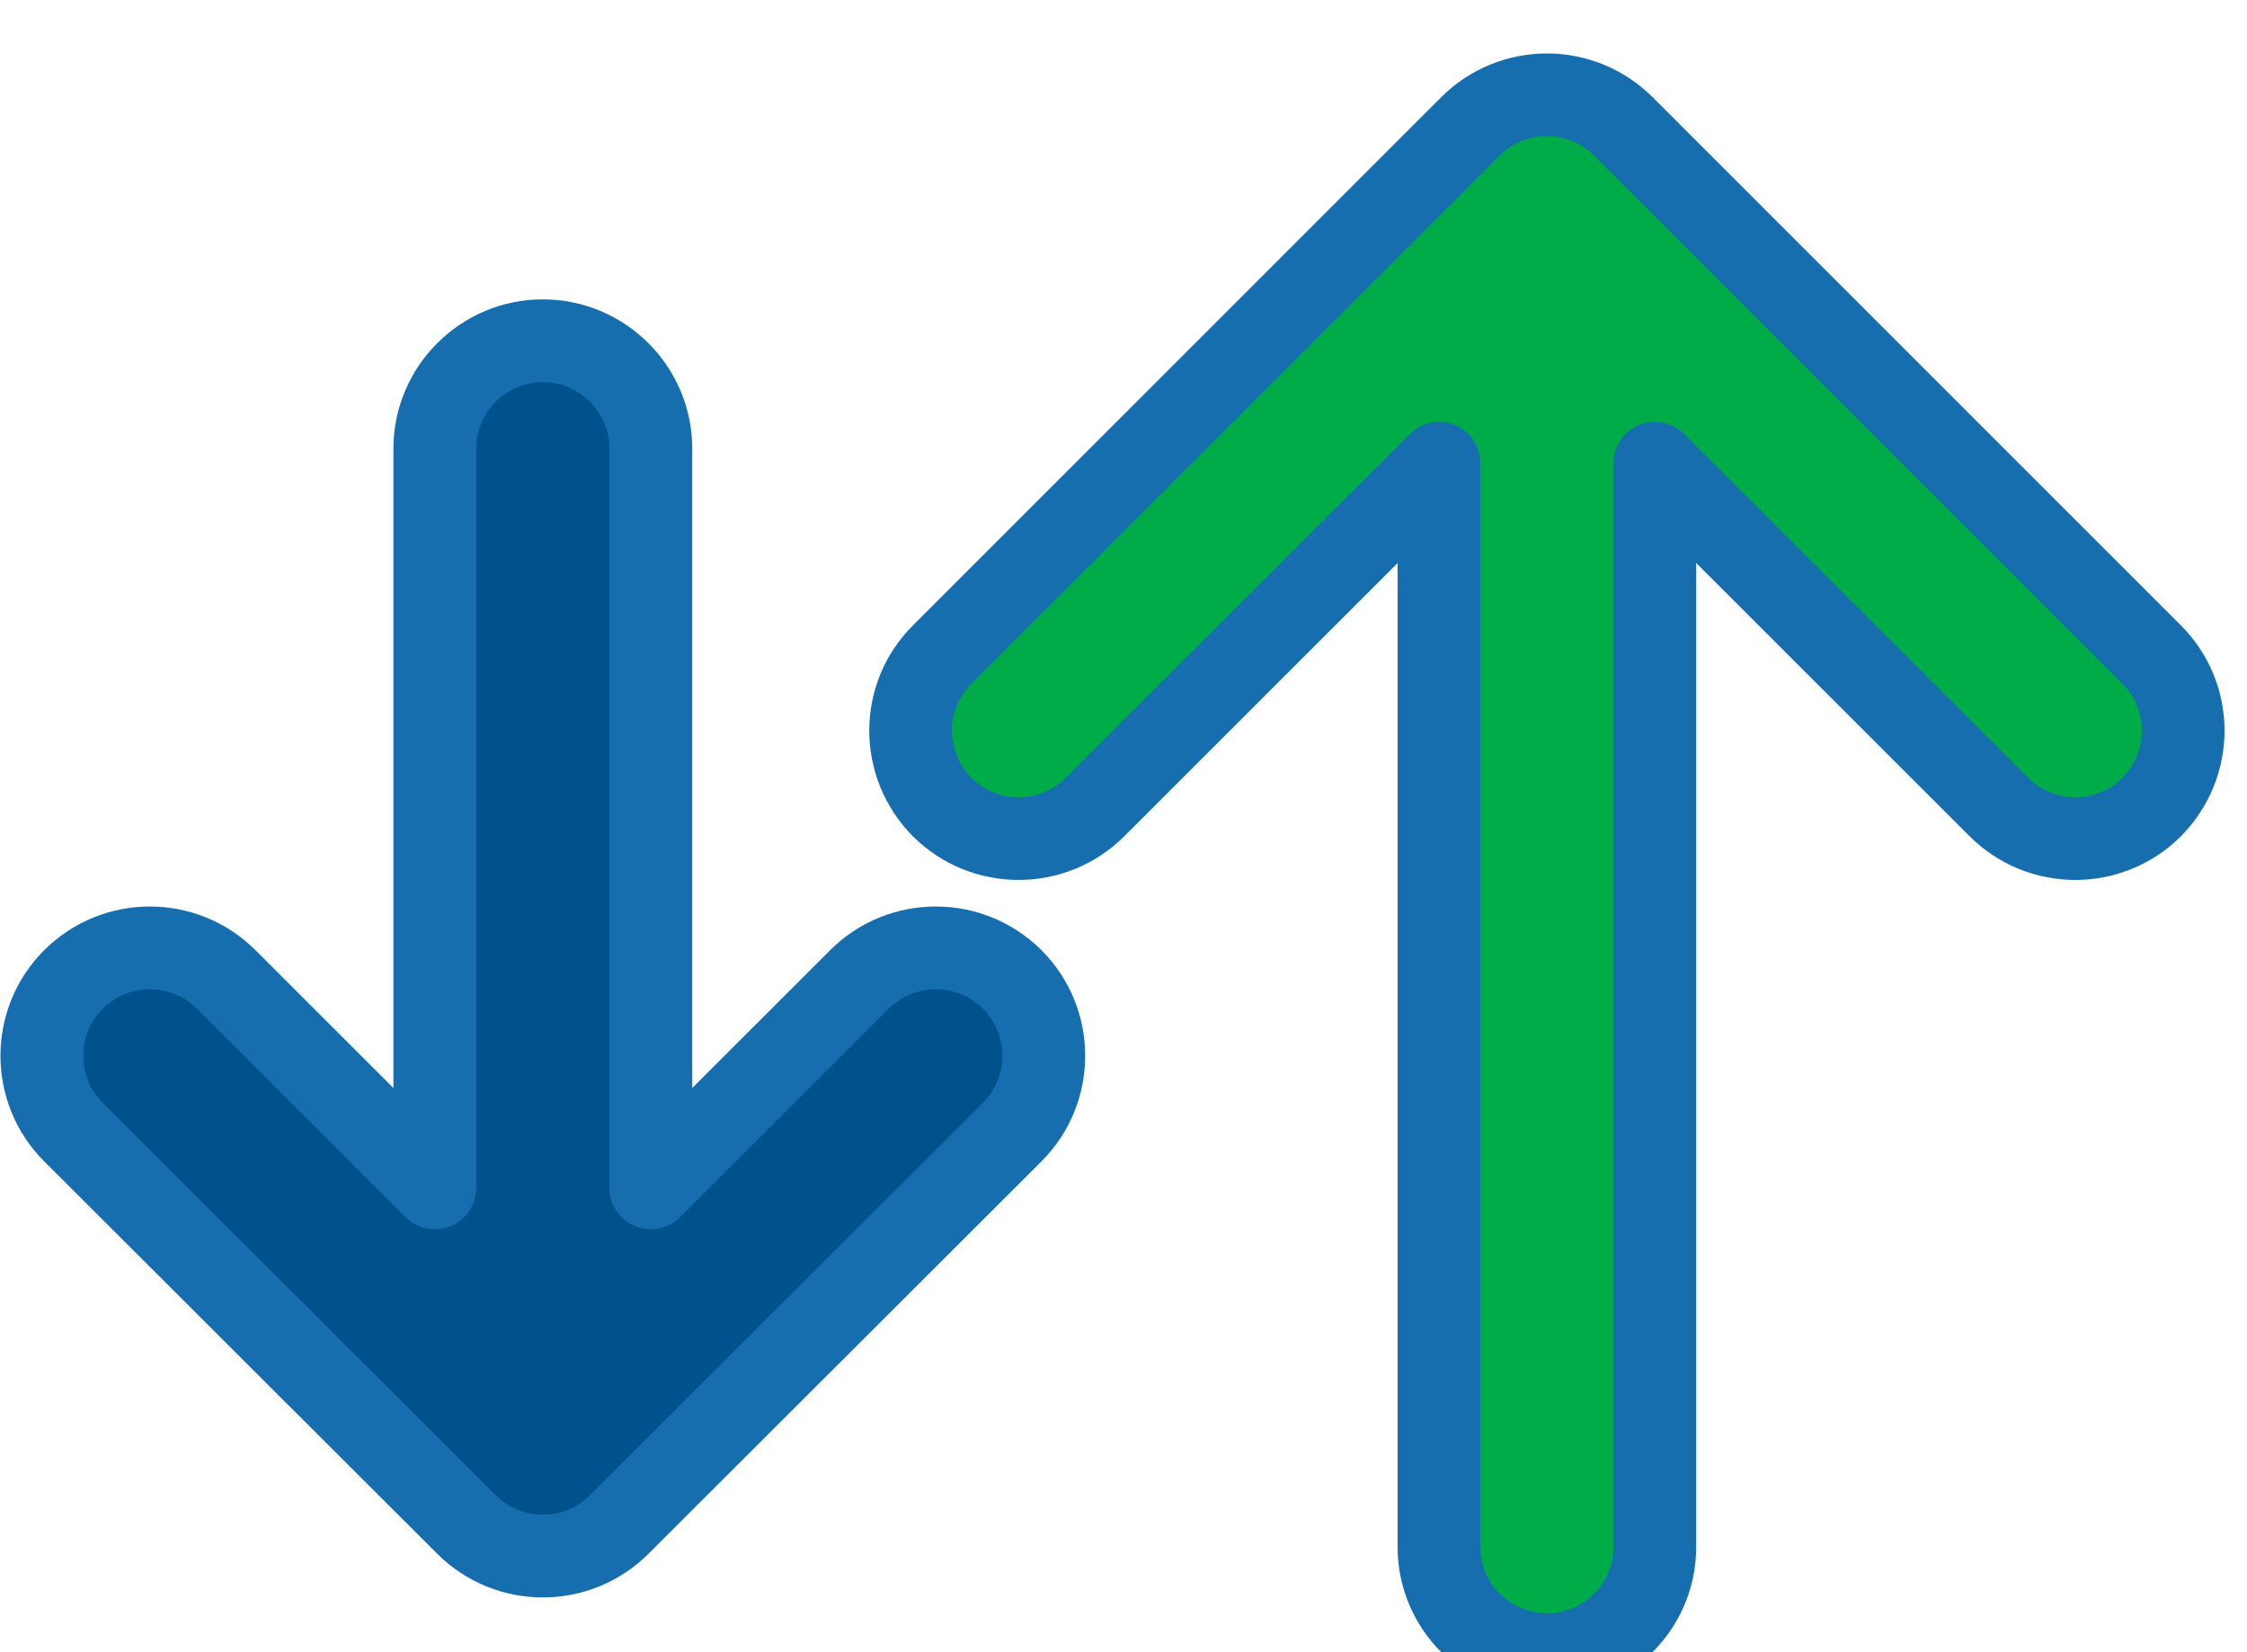
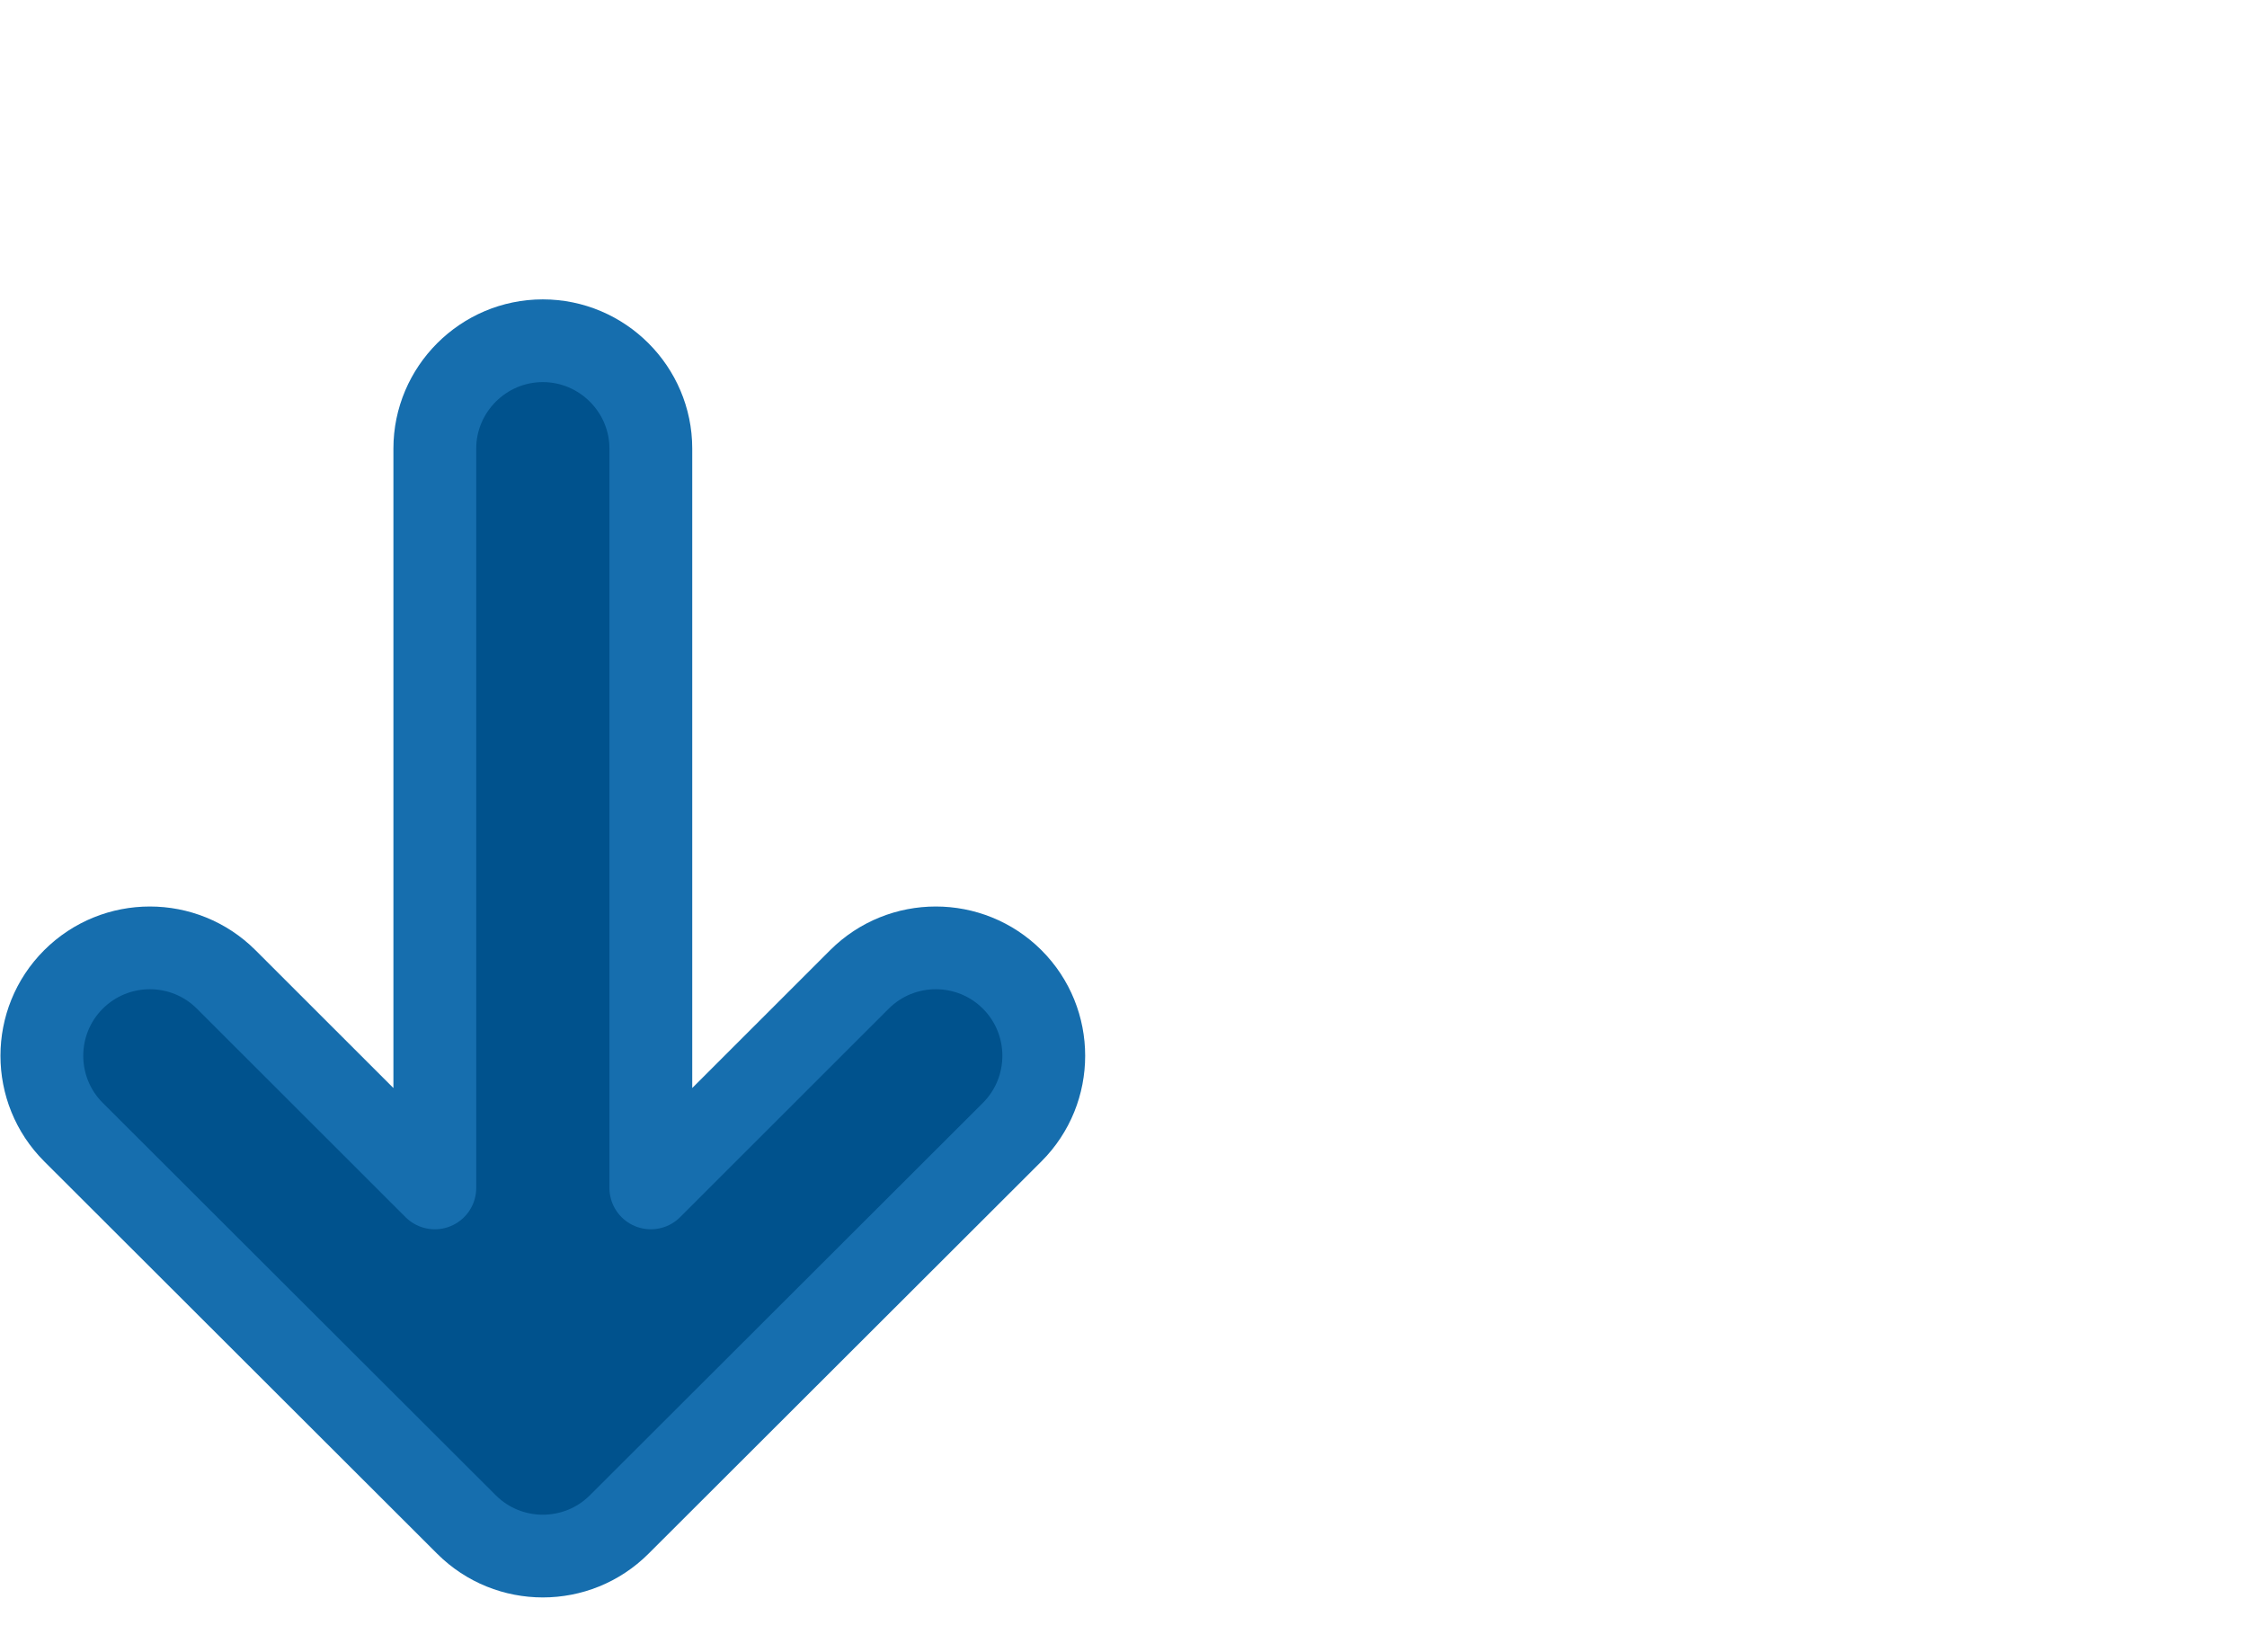
<svg xmlns="http://www.w3.org/2000/svg" width="100%" height="100%" viewBox="0 0 68 50" version="1.1" xml:space="preserve" style="fill-rule:evenodd;clip-rule:evenodd;stroke-linejoin:round;stroke-miterlimit:2;">
  <g transform="matrix(1,0,0,1,-1129.45,-759.852)">
    <g transform="matrix(1,0,0,0.683,0,0)">
      <g transform="matrix(1.089,0,0,3.781,-90.765,748.199)">
        <g transform="matrix(1.315,0,0,0.554,552.252,-1468.59)">
          <path d="M445.875,2849.94L450.283,2845.53C451.174,2844.64 452.62,2844.64 453.511,2845.53C454.401,2846.42 454.401,2847.87 453.511,2848.76L445.206,2857.06C444.315,2857.95 442.87,2857.95 441.979,2857.06L433.674,2848.76C432.783,2847.87 432.783,2846.42 433.674,2845.53C434.565,2844.64 436.011,2844.64 436.901,2845.53L441.31,2849.94L441.31,2834.3C441.31,2833.05 442.333,2832.02 443.592,2832.02C444.852,2832.02 445.875,2833.05 445.875,2834.3L445.875,2849.94Z" style="fill:rgb(0,82,141);stroke:rgb(22,110,174);stroke-width:1.75px;" />
        </g>
        <g transform="matrix(-1.768,-9.12706e-17,2.16523e-16,-0.745,1947.75,2226.04)">
-           <path d="M445.289,2851.35L450.697,2845.94C451.359,2845.28 452.435,2845.28 453.097,2845.94C453.759,2846.61 453.759,2847.68 453.097,2848.34L444.792,2856.65C444.13,2857.31 443.055,2857.31 442.393,2856.65L434.088,2848.34C433.426,2847.68 433.426,2846.61 434.088,2845.94C434.75,2845.28 435.825,2845.28 436.487,2845.94L441.896,2851.35L441.896,2834.3C441.896,2833.37 442.656,2832.61 443.592,2832.61C444.529,2832.61 445.289,2833.37 445.289,2834.3L445.289,2851.35Z" style="fill:rgb(0,172,71);stroke:rgb(22,110,174);stroke-width:1.3px;" />
-         </g>
+           </g>
      </g>
    </g>
  </g>
</svg>